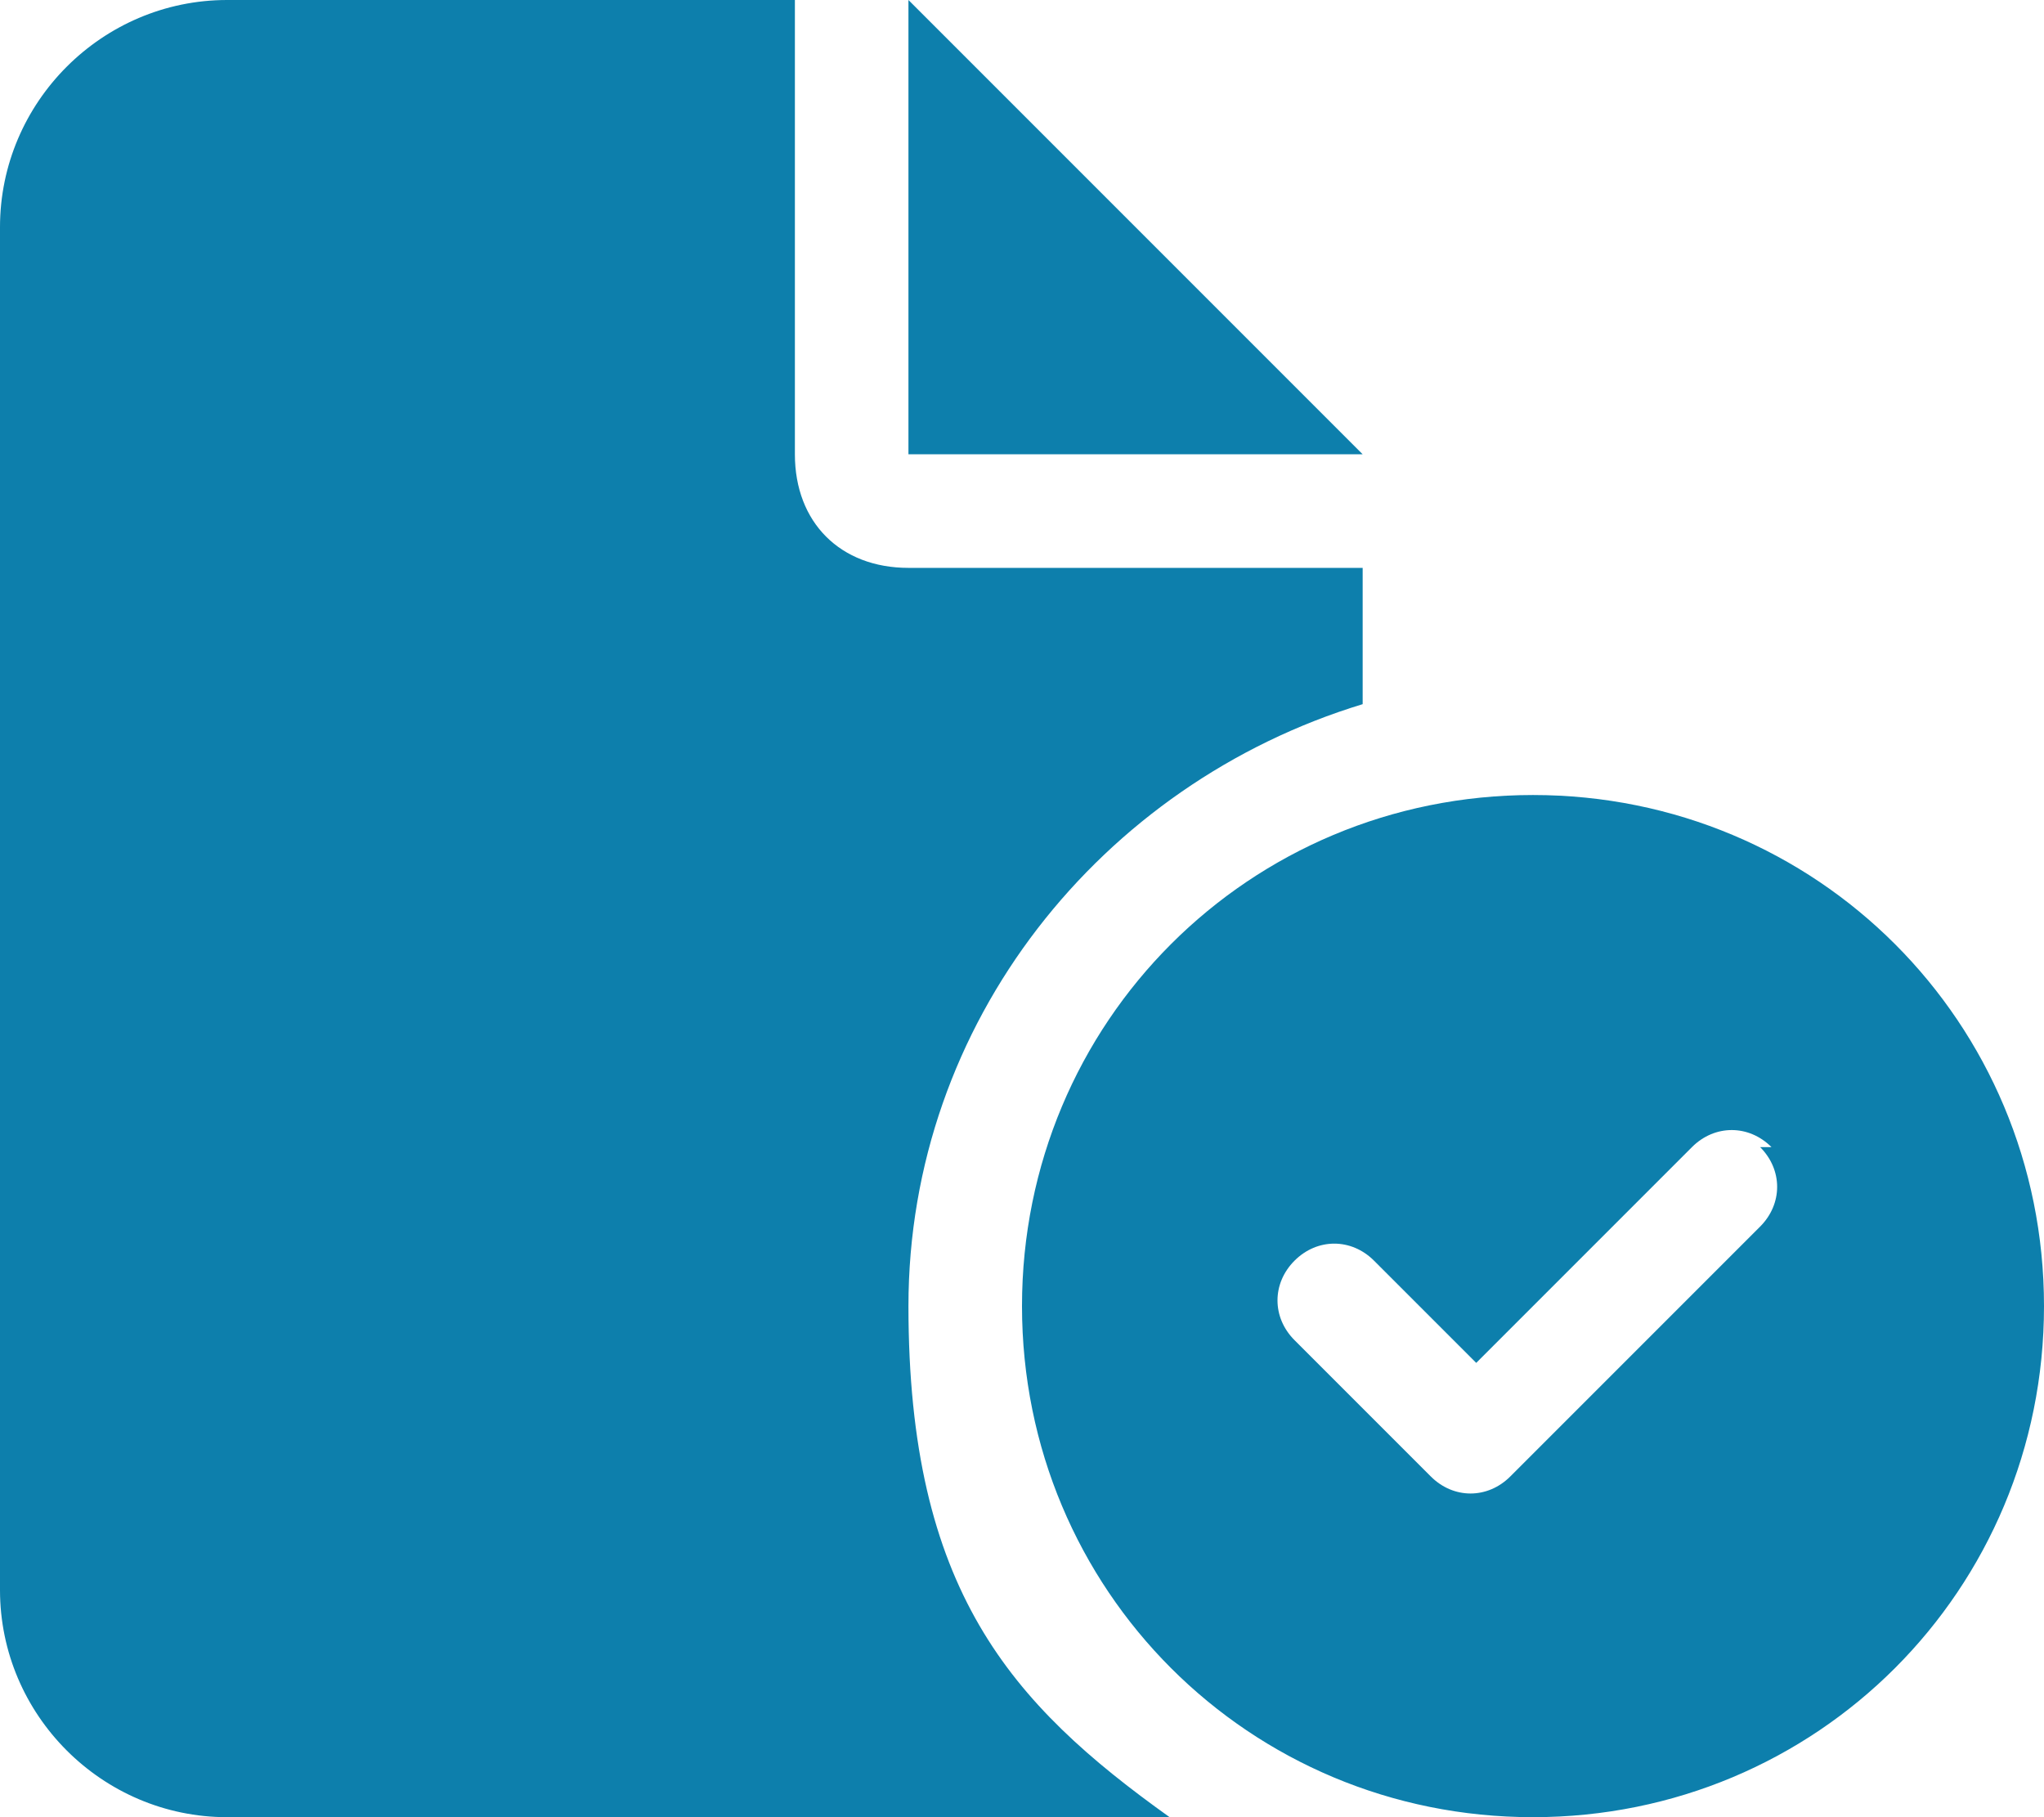
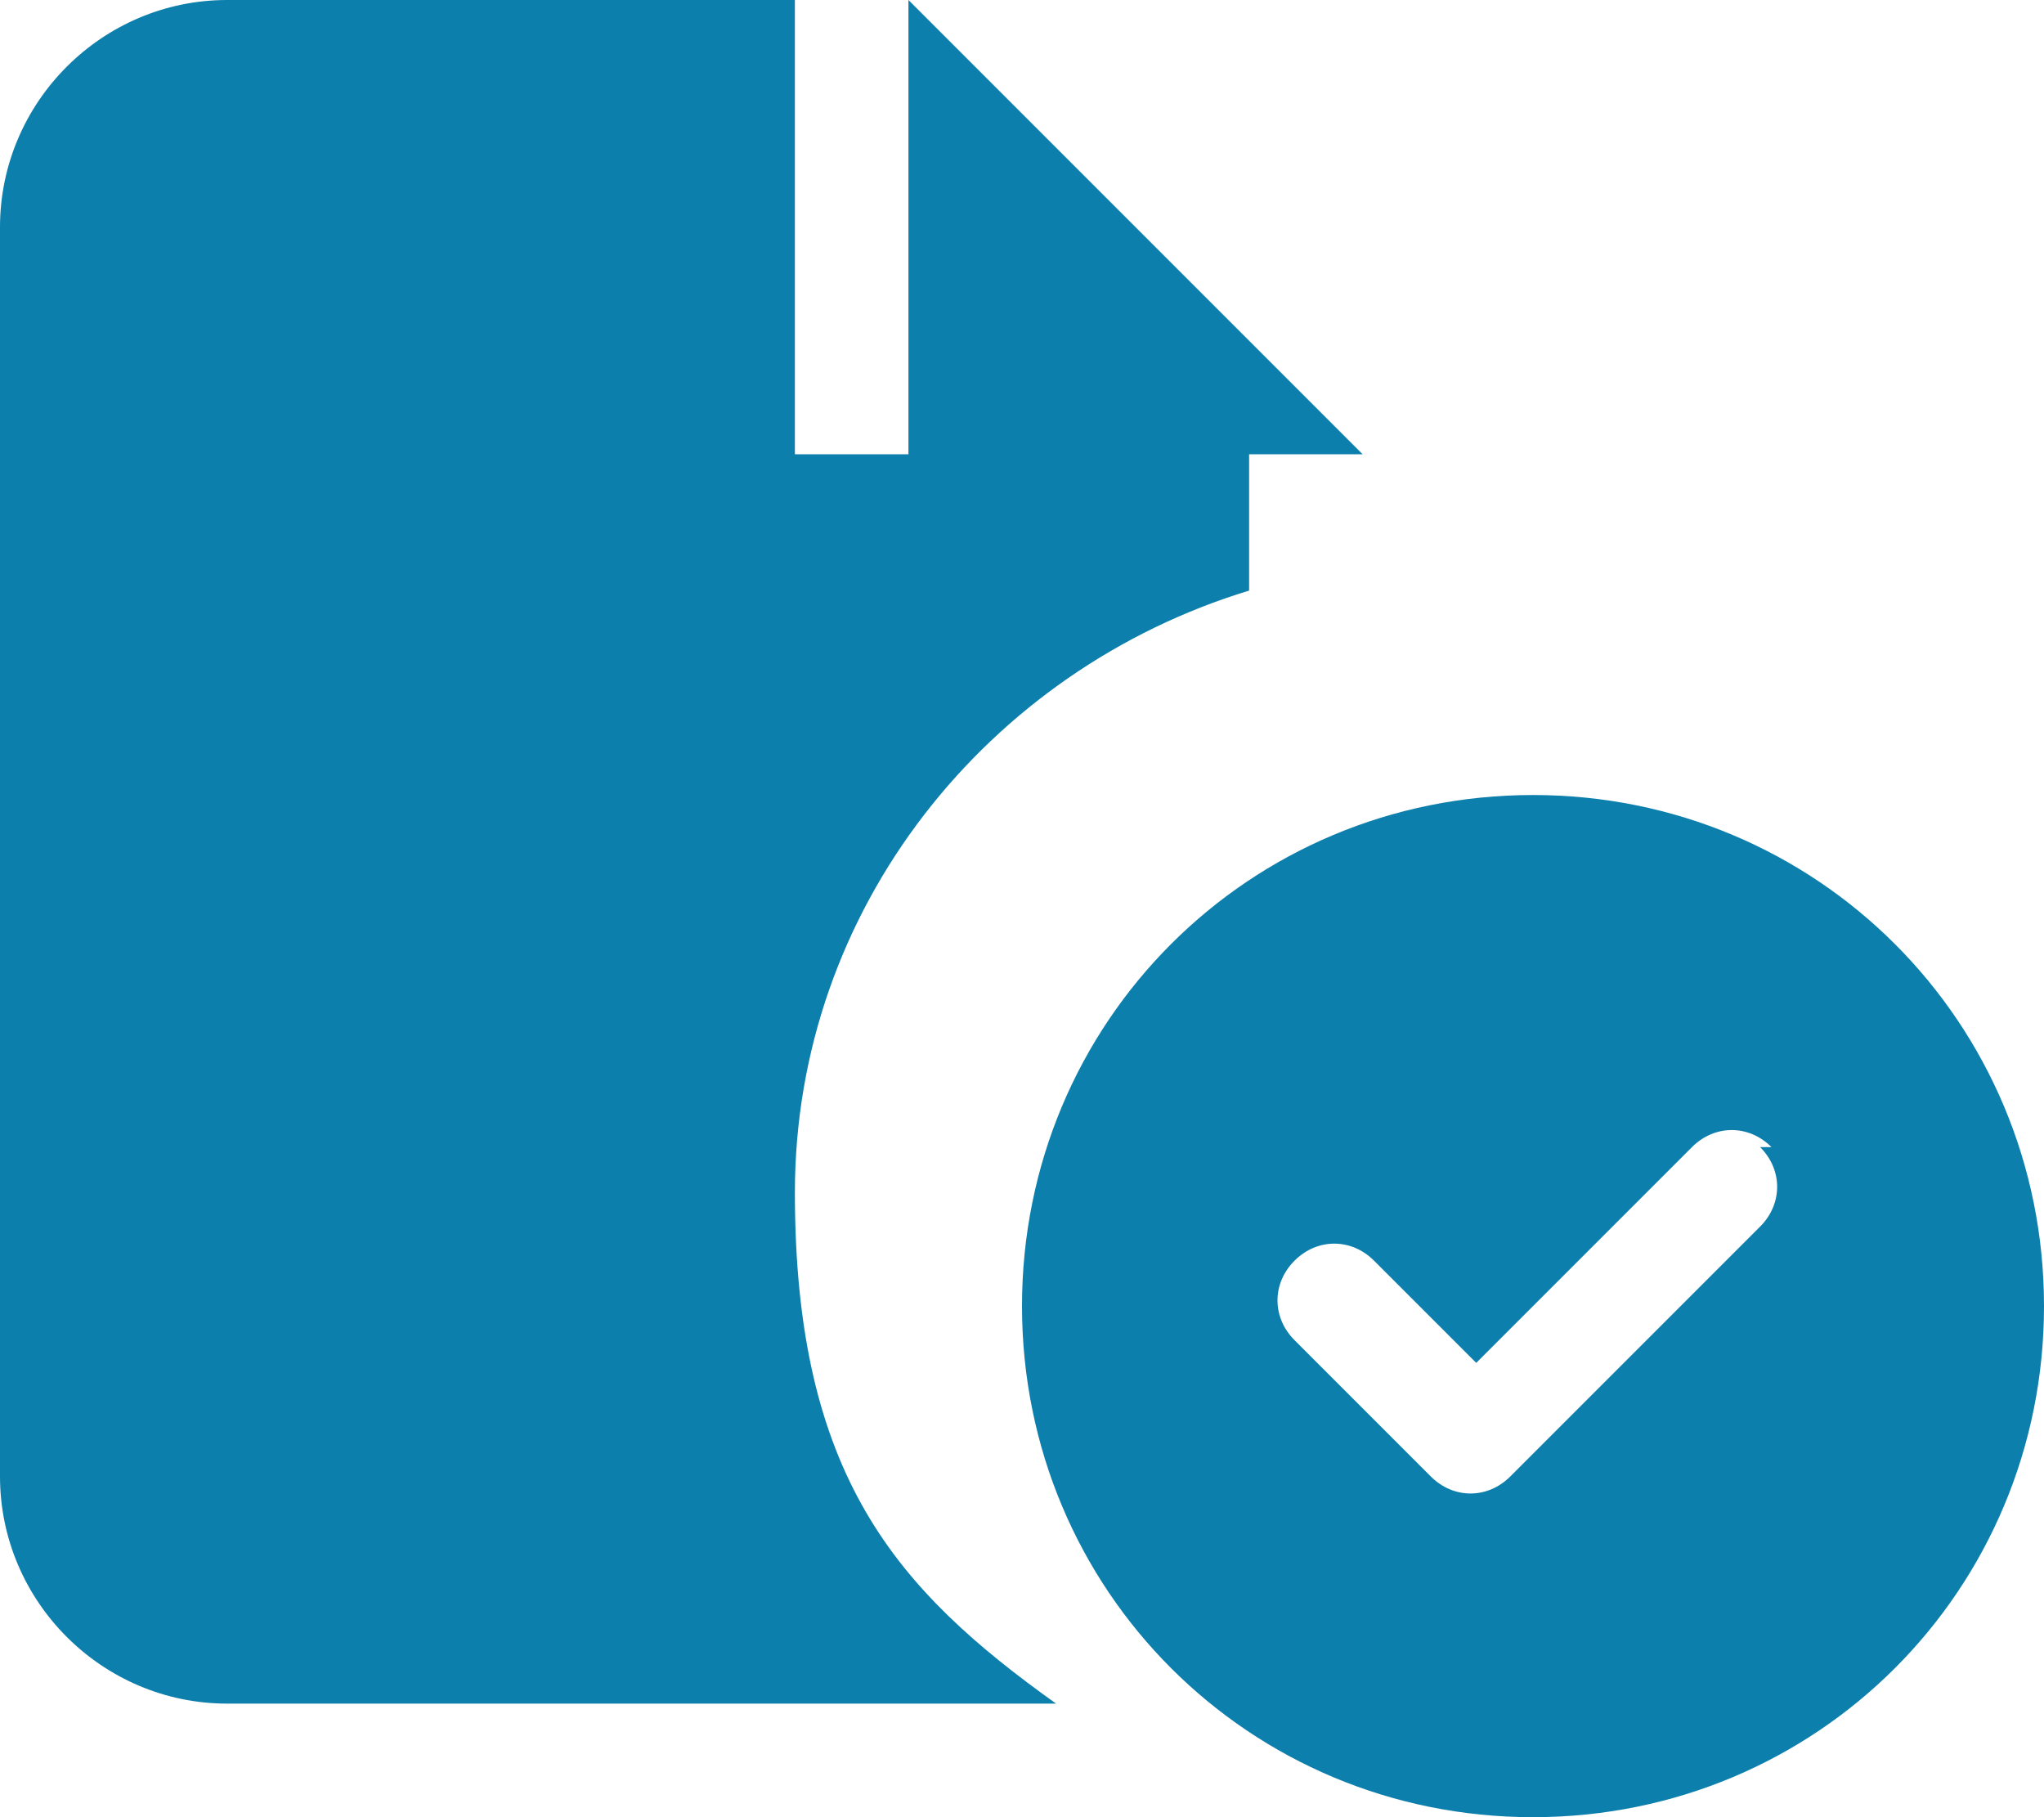
<svg xmlns="http://www.w3.org/2000/svg" version="1.1" viewBox="0 0 18 16">
  <defs>
    <style>
      .cls-1 {
        fill: #0d7fac;
        stroke-width: 0px;
      }
    </style>
  </defs>
  <g>
    <g id="Ebene_1">
-       <path class="cls-1" d="M0,2C0,.9.9,0,2,0h5v4c0,.6.4,1,1,1h4v1.2c-2.3.7-4,2.8-4,5.3s.9,3.5,2.3,4.5c-.1,0-.2,0-.3,0H2c-1.1,0-2-.9-2-2V2ZM12,4h-4V0l4,4ZM9,11.5c0-2.5,2-4.5,4.5-4.5s4.5,2,4.5,4.5-2,4.5-4.5,4.5-4.5-2-4.5-4.5ZM15.6,10.1c-.2-.2-.5-.2-.7,0l-1.9,1.9-.9-.9c-.2-.2-.5-.2-.7,0s-.2.5,0,.7l1.2,1.2c.2.2.5.2.7,0l2.2-2.2c.2-.2.2-.5,0-.7Z" />
+       <path class="cls-1" d="M0,2C0,.9.9,0,2,0h5v4h4v1.2c-2.3.7-4,2.8-4,5.3s.9,3.5,2.3,4.5c-.1,0-.2,0-.3,0H2c-1.1,0-2-.9-2-2V2ZM12,4h-4V0l4,4ZM9,11.5c0-2.5,2-4.5,4.5-4.5s4.5,2,4.5,4.5-2,4.5-4.5,4.5-4.5-2-4.5-4.5ZM15.6,10.1c-.2-.2-.5-.2-.7,0l-1.9,1.9-.9-.9c-.2-.2-.5-.2-.7,0s-.2.5,0,.7l1.2,1.2c.2.2.5.2.7,0l2.2-2.2c.2-.2.2-.5,0-.7Z" />
    </g>
  </g>
</svg>